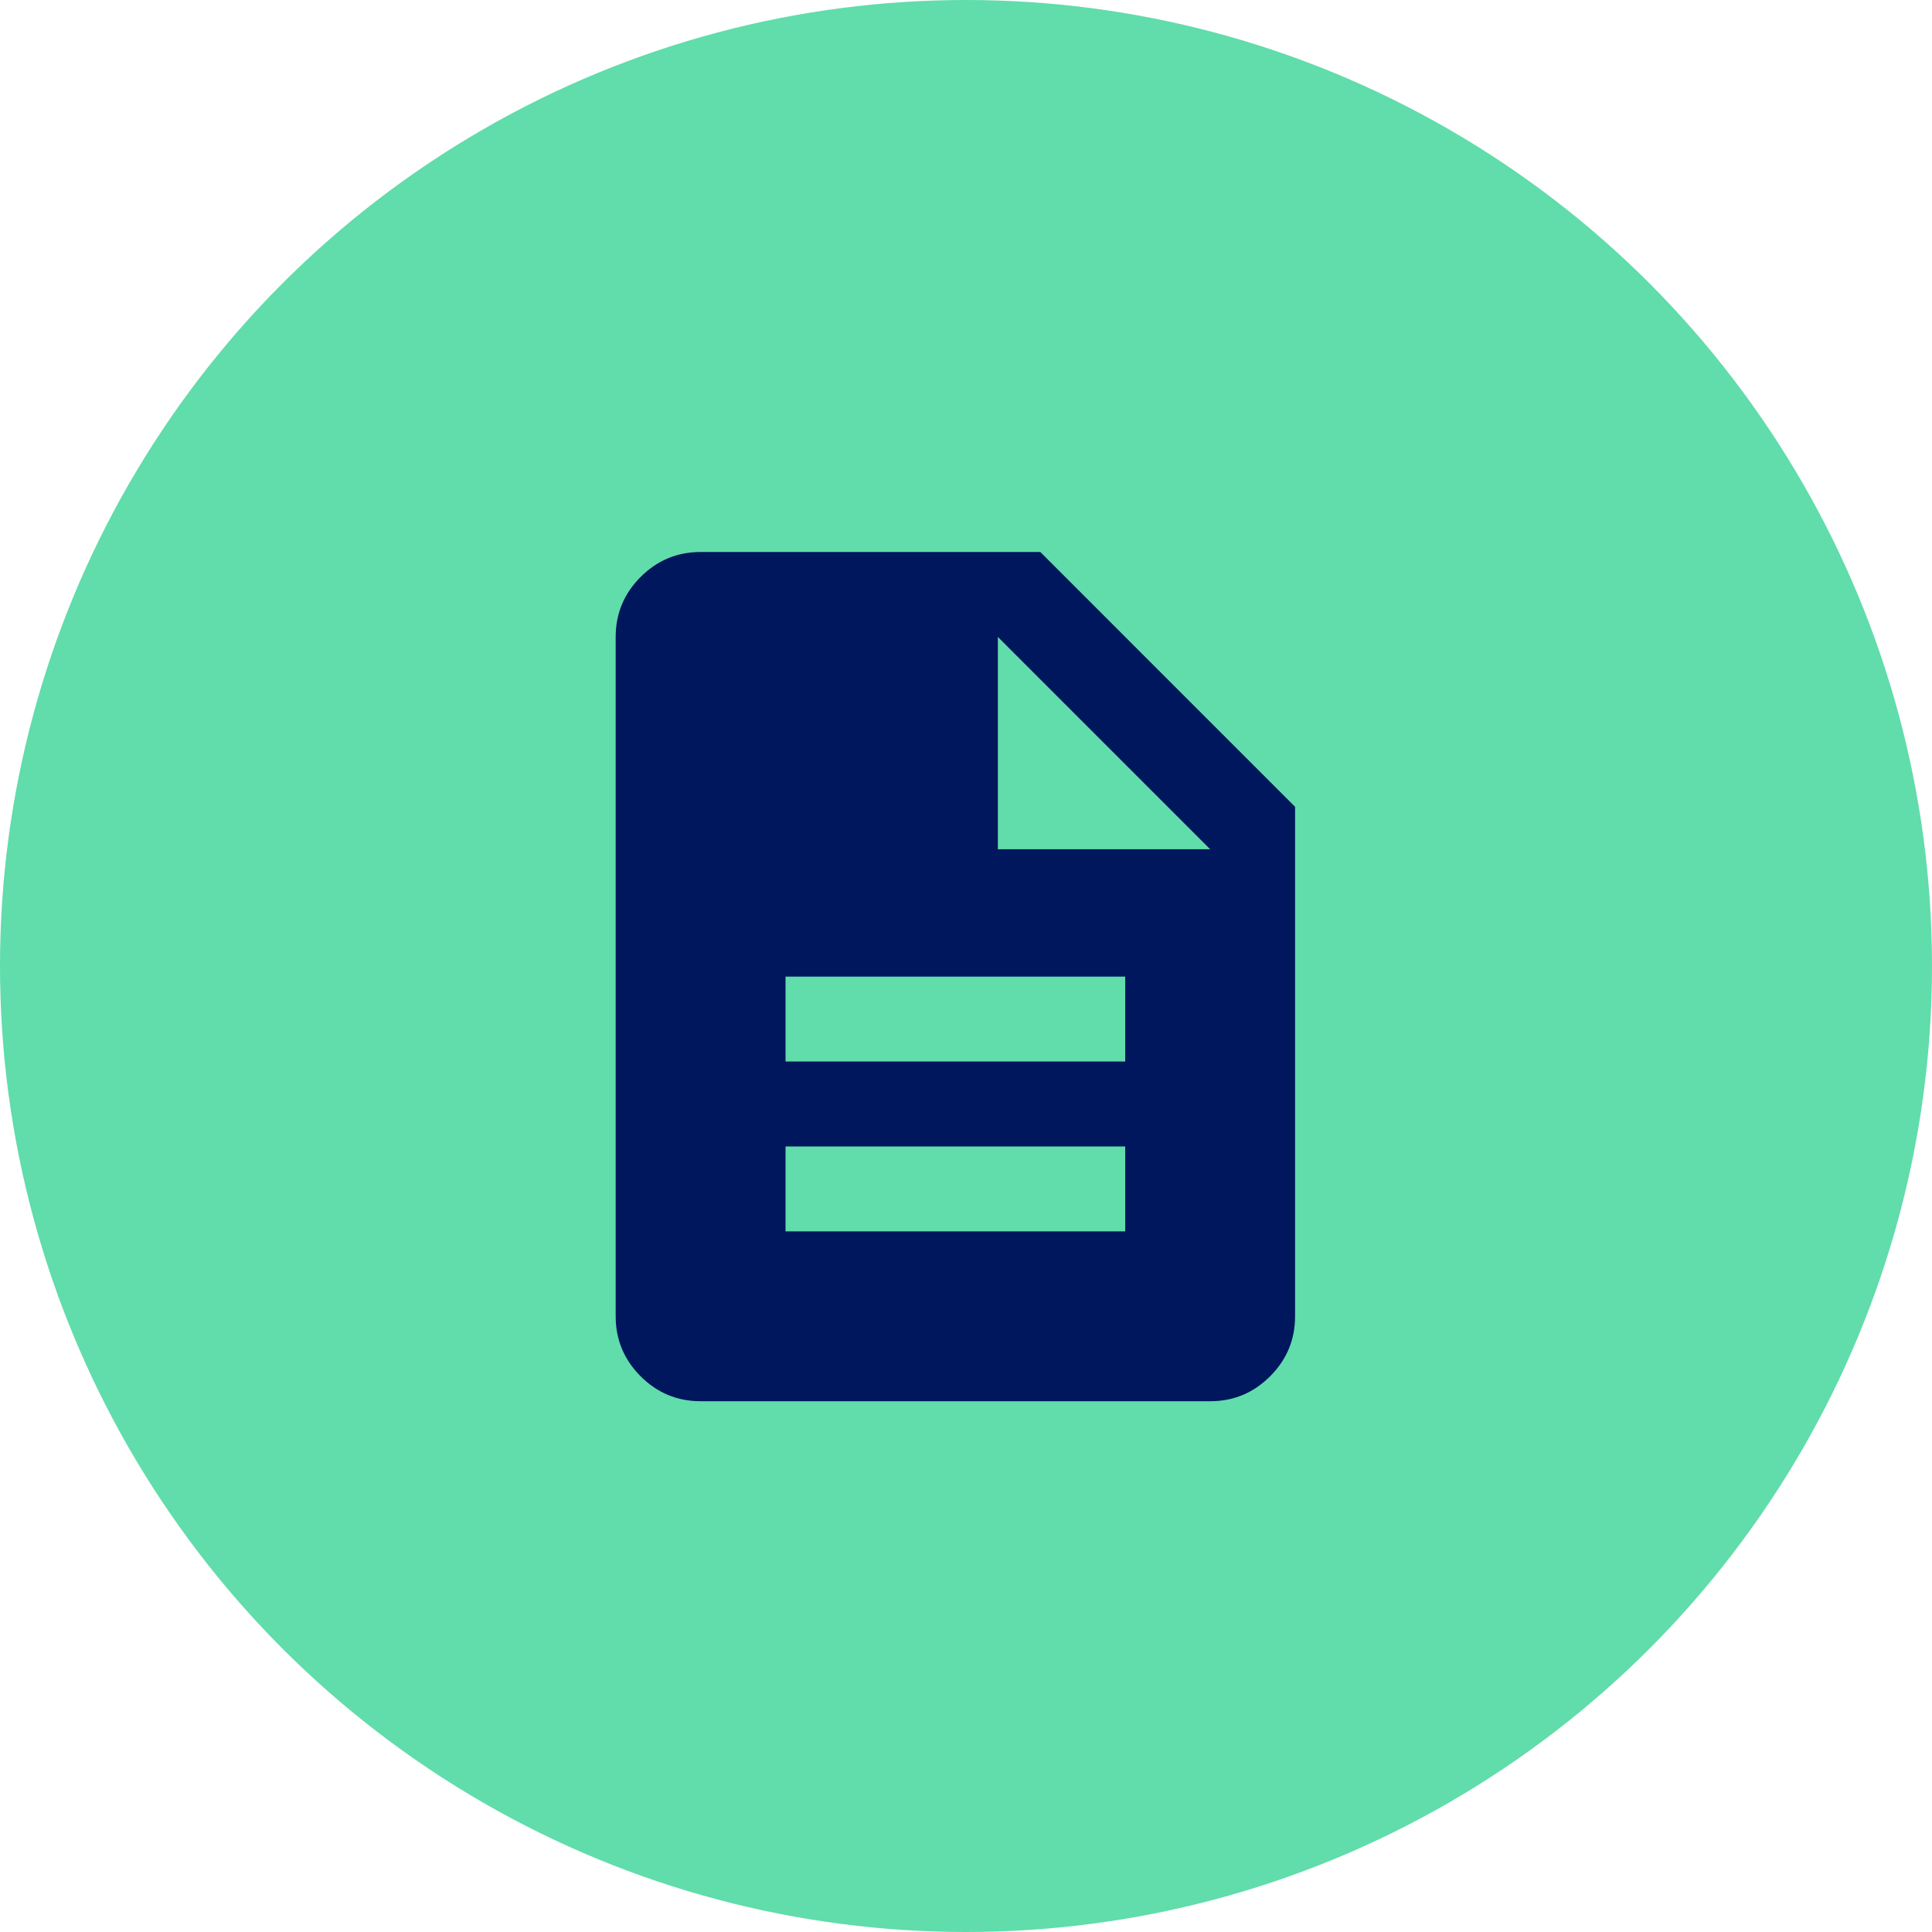
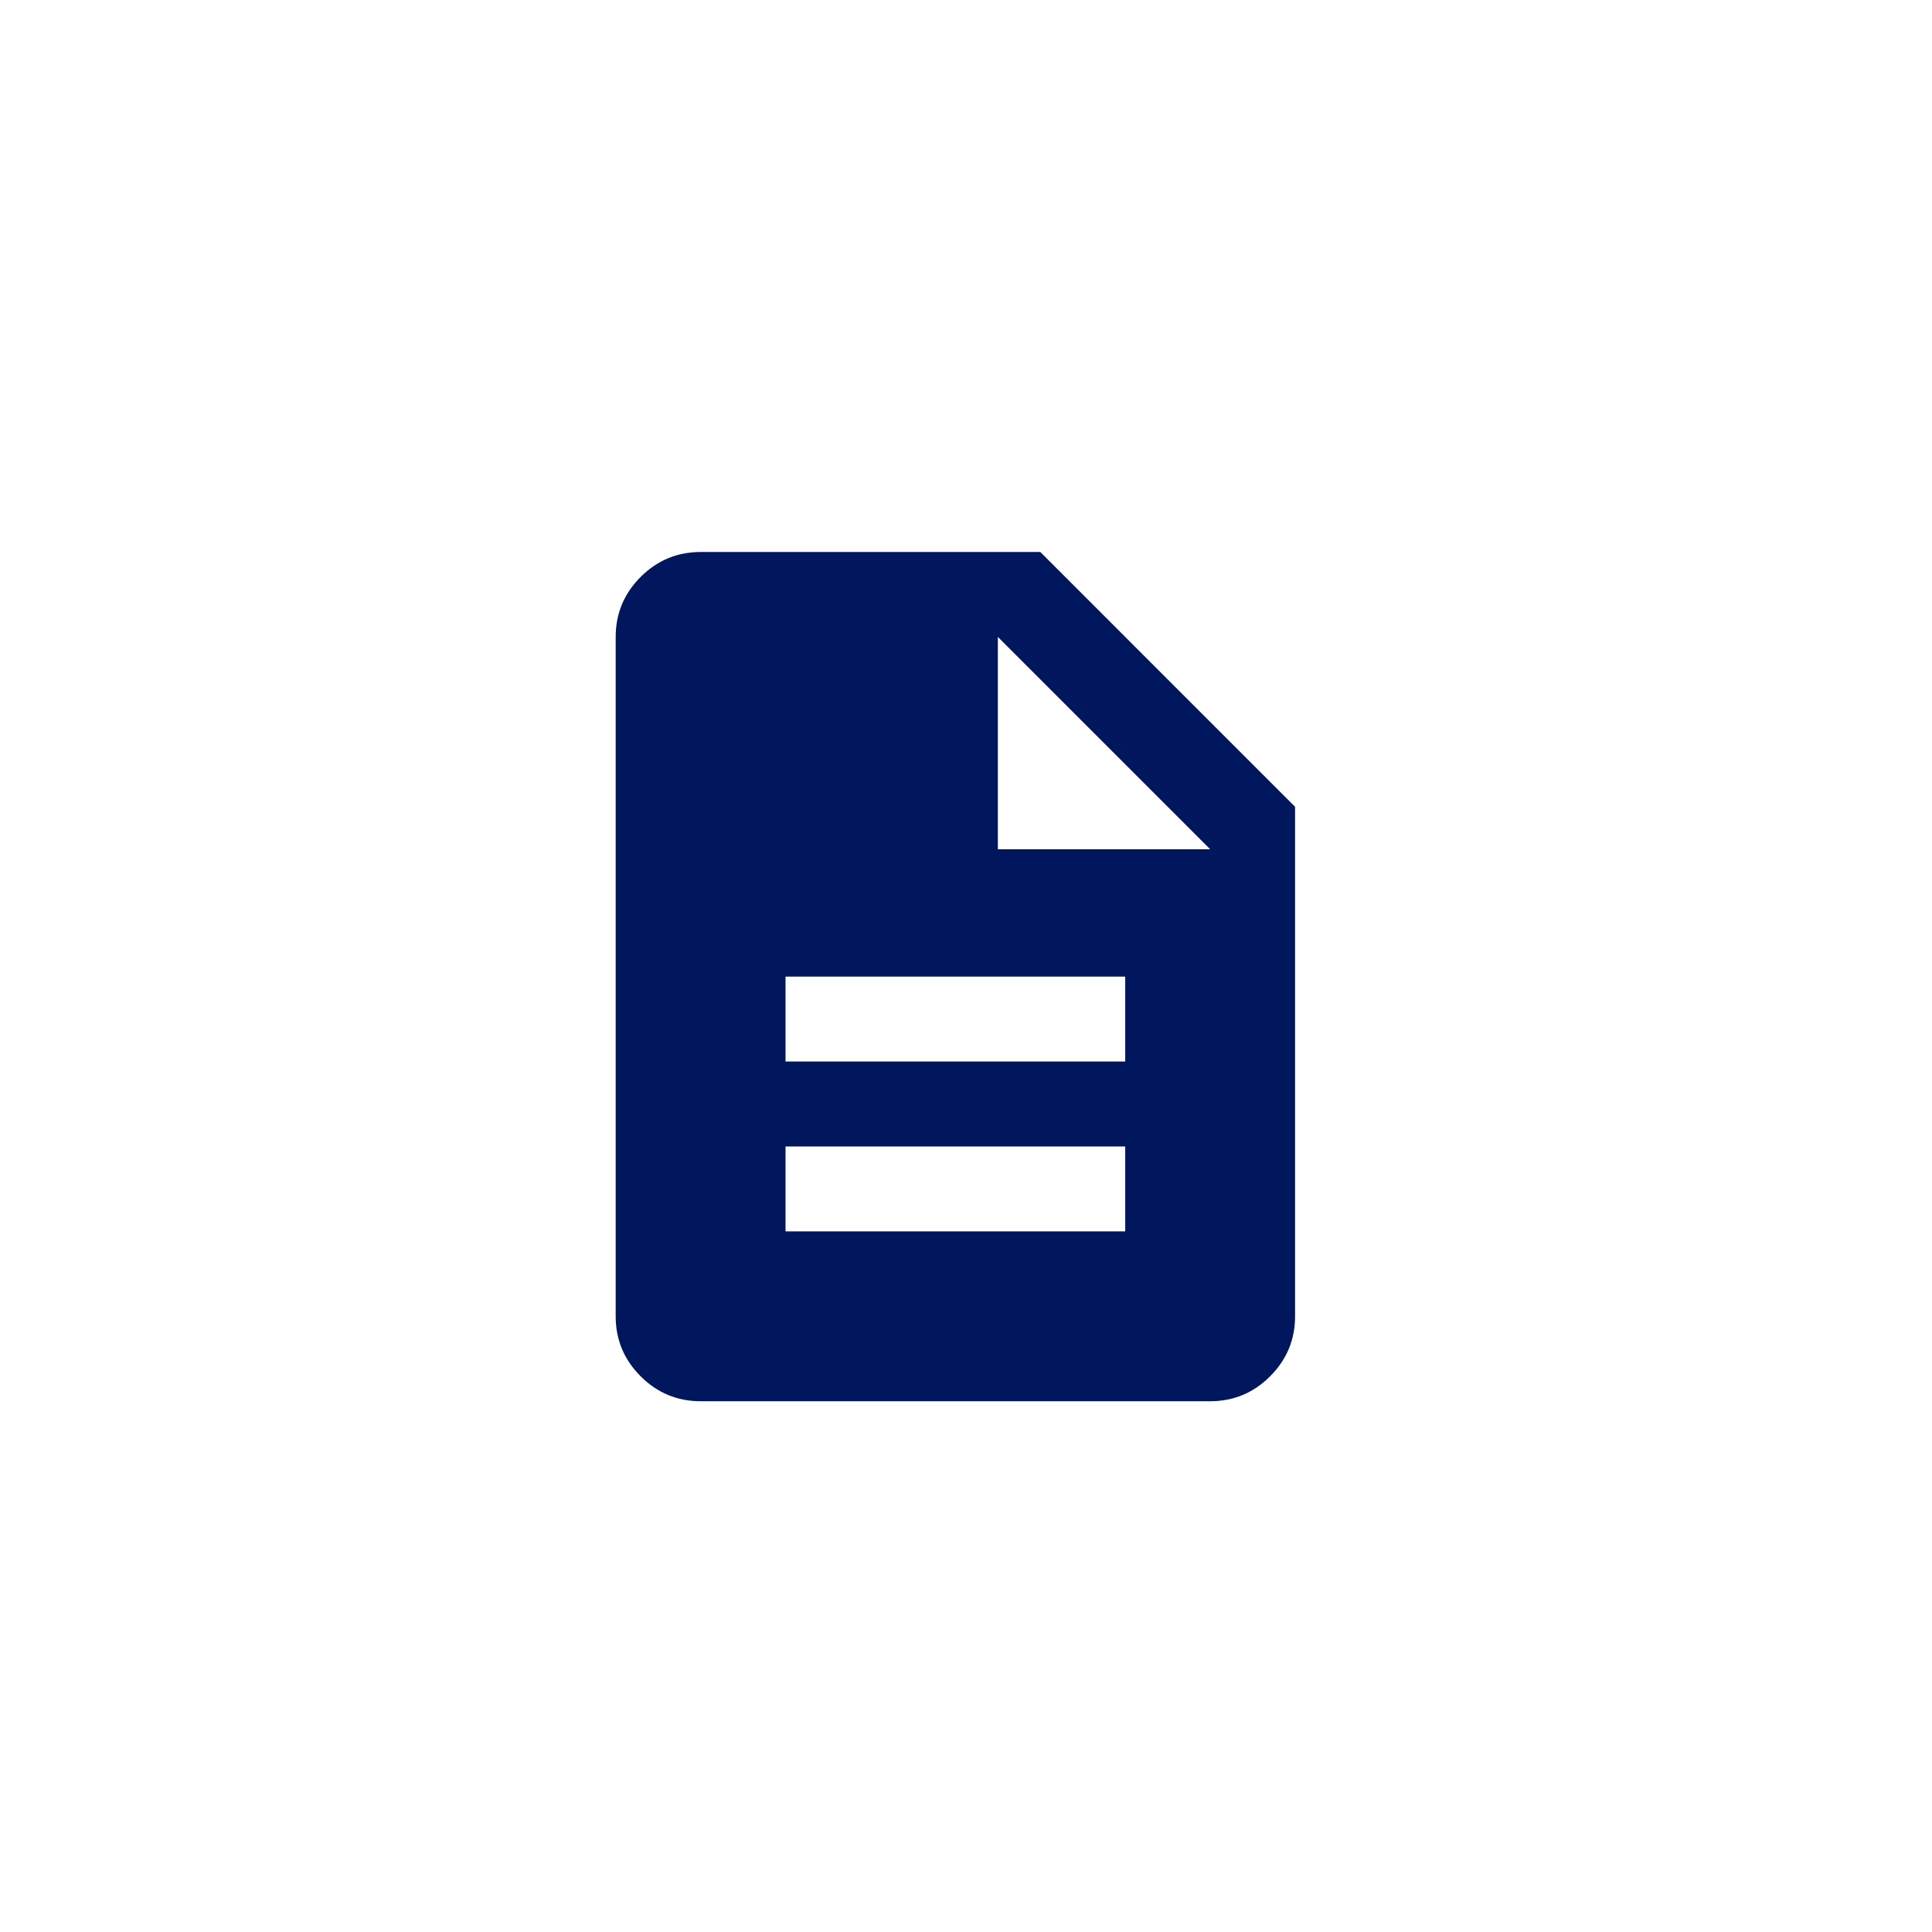
<svg xmlns="http://www.w3.org/2000/svg" width="80" height="80" viewBox="0 0 80 80" fill="none">
-   <circle cx="40" cy="40" r="40" fill="#61DCAB" />
  <mask id="mask0_6_823" style="mask-type:alpha" maskUnits="userSpaceOnUse" x="18" y="19" width="43" height="43">
    <rect x="18.461" y="19.341" width="42.198" height="42.198" fill="#D9D9D9" />
  </mask>
  <g mask="url(#mask0_6_823)">
-     <path d="M32.527 50.989H46.593V47.473H32.527V50.989ZM32.527 43.956H46.593V40.44H32.527V43.956ZM29.011 58.022C28.044 58.022 27.216 57.678 26.527 56.989C25.839 56.3 25.494 55.473 25.494 54.506V26.374C25.494 25.407 25.839 24.579 26.527 23.89C27.216 23.202 28.044 22.857 29.011 22.857H43.077L53.626 33.407V54.506C53.626 55.473 53.282 56.3 52.593 56.989C51.905 57.678 51.077 58.022 50.11 58.022H29.011ZM41.319 35.165H50.11L41.319 26.374V35.165Z" fill="#00175D" />
+     <path d="M32.527 50.989H46.593V47.473H32.527ZM32.527 43.956H46.593V40.44H32.527V43.956ZM29.011 58.022C28.044 58.022 27.216 57.678 26.527 56.989C25.839 56.3 25.494 55.473 25.494 54.506V26.374C25.494 25.407 25.839 24.579 26.527 23.89C27.216 23.202 28.044 22.857 29.011 22.857H43.077L53.626 33.407V54.506C53.626 55.473 53.282 56.3 52.593 56.989C51.905 57.678 51.077 58.022 50.11 58.022H29.011ZM41.319 35.165H50.11L41.319 26.374V35.165Z" fill="#00175D" />
  </g>
</svg>